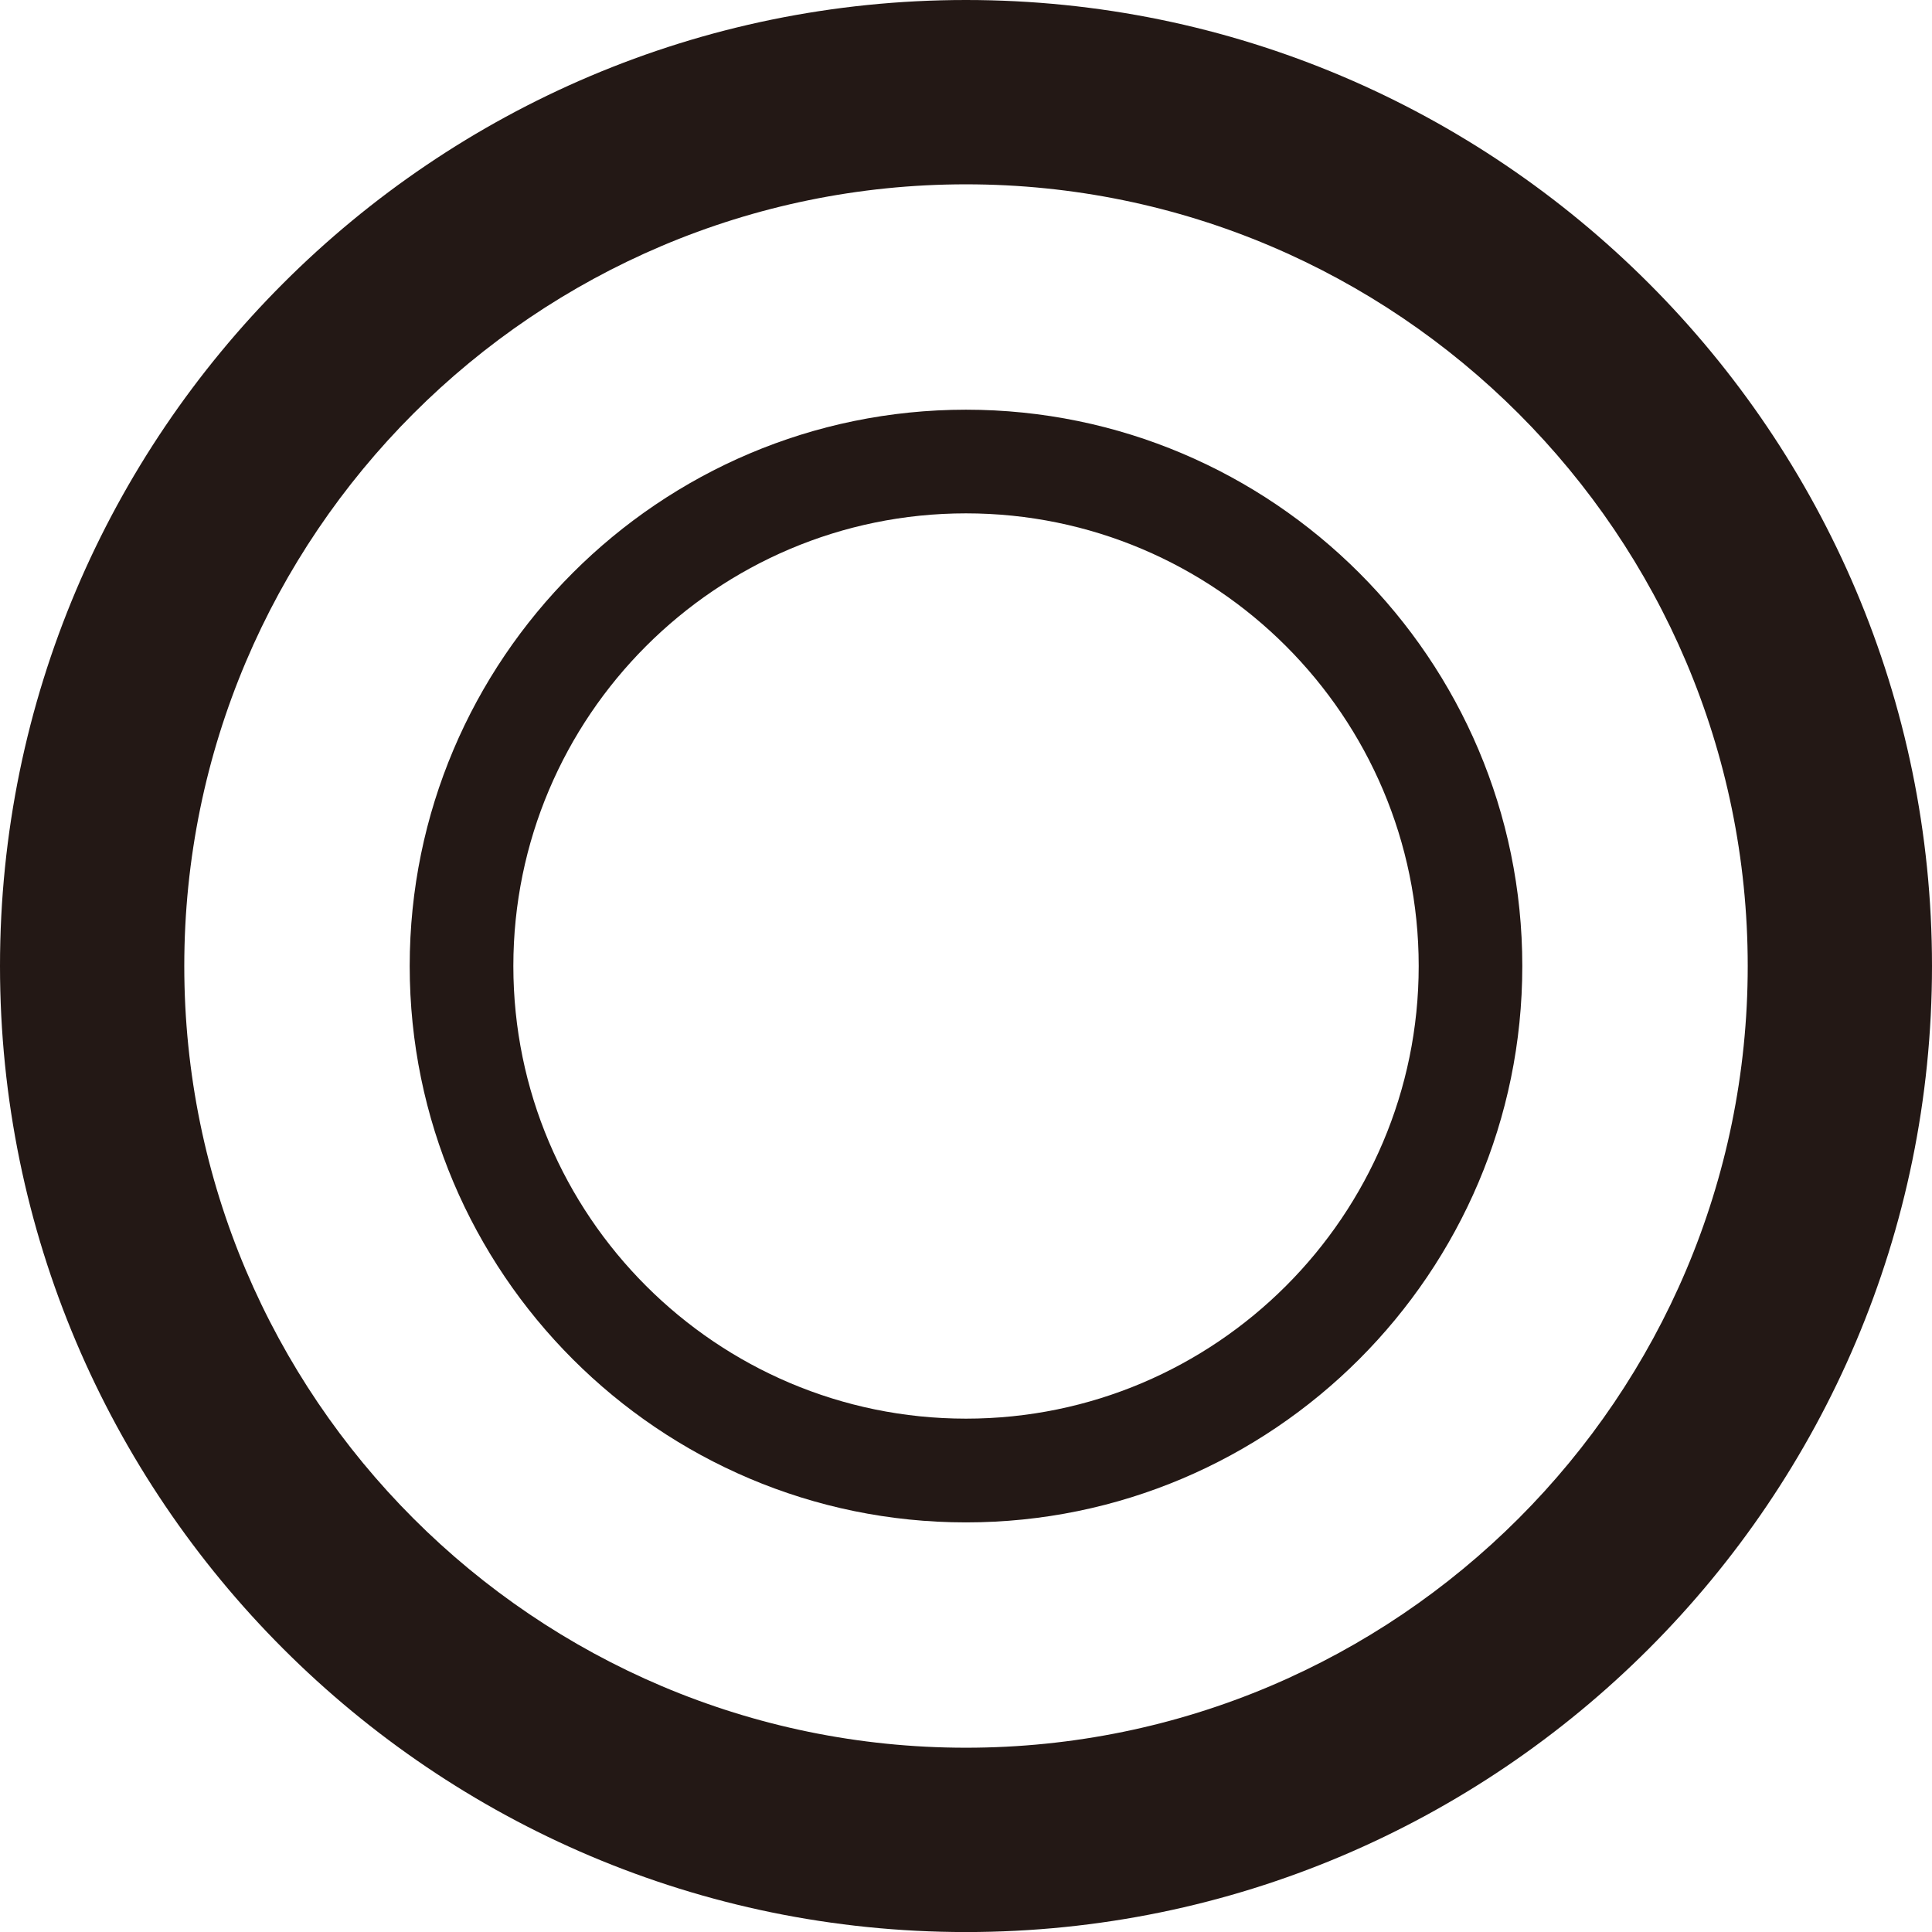
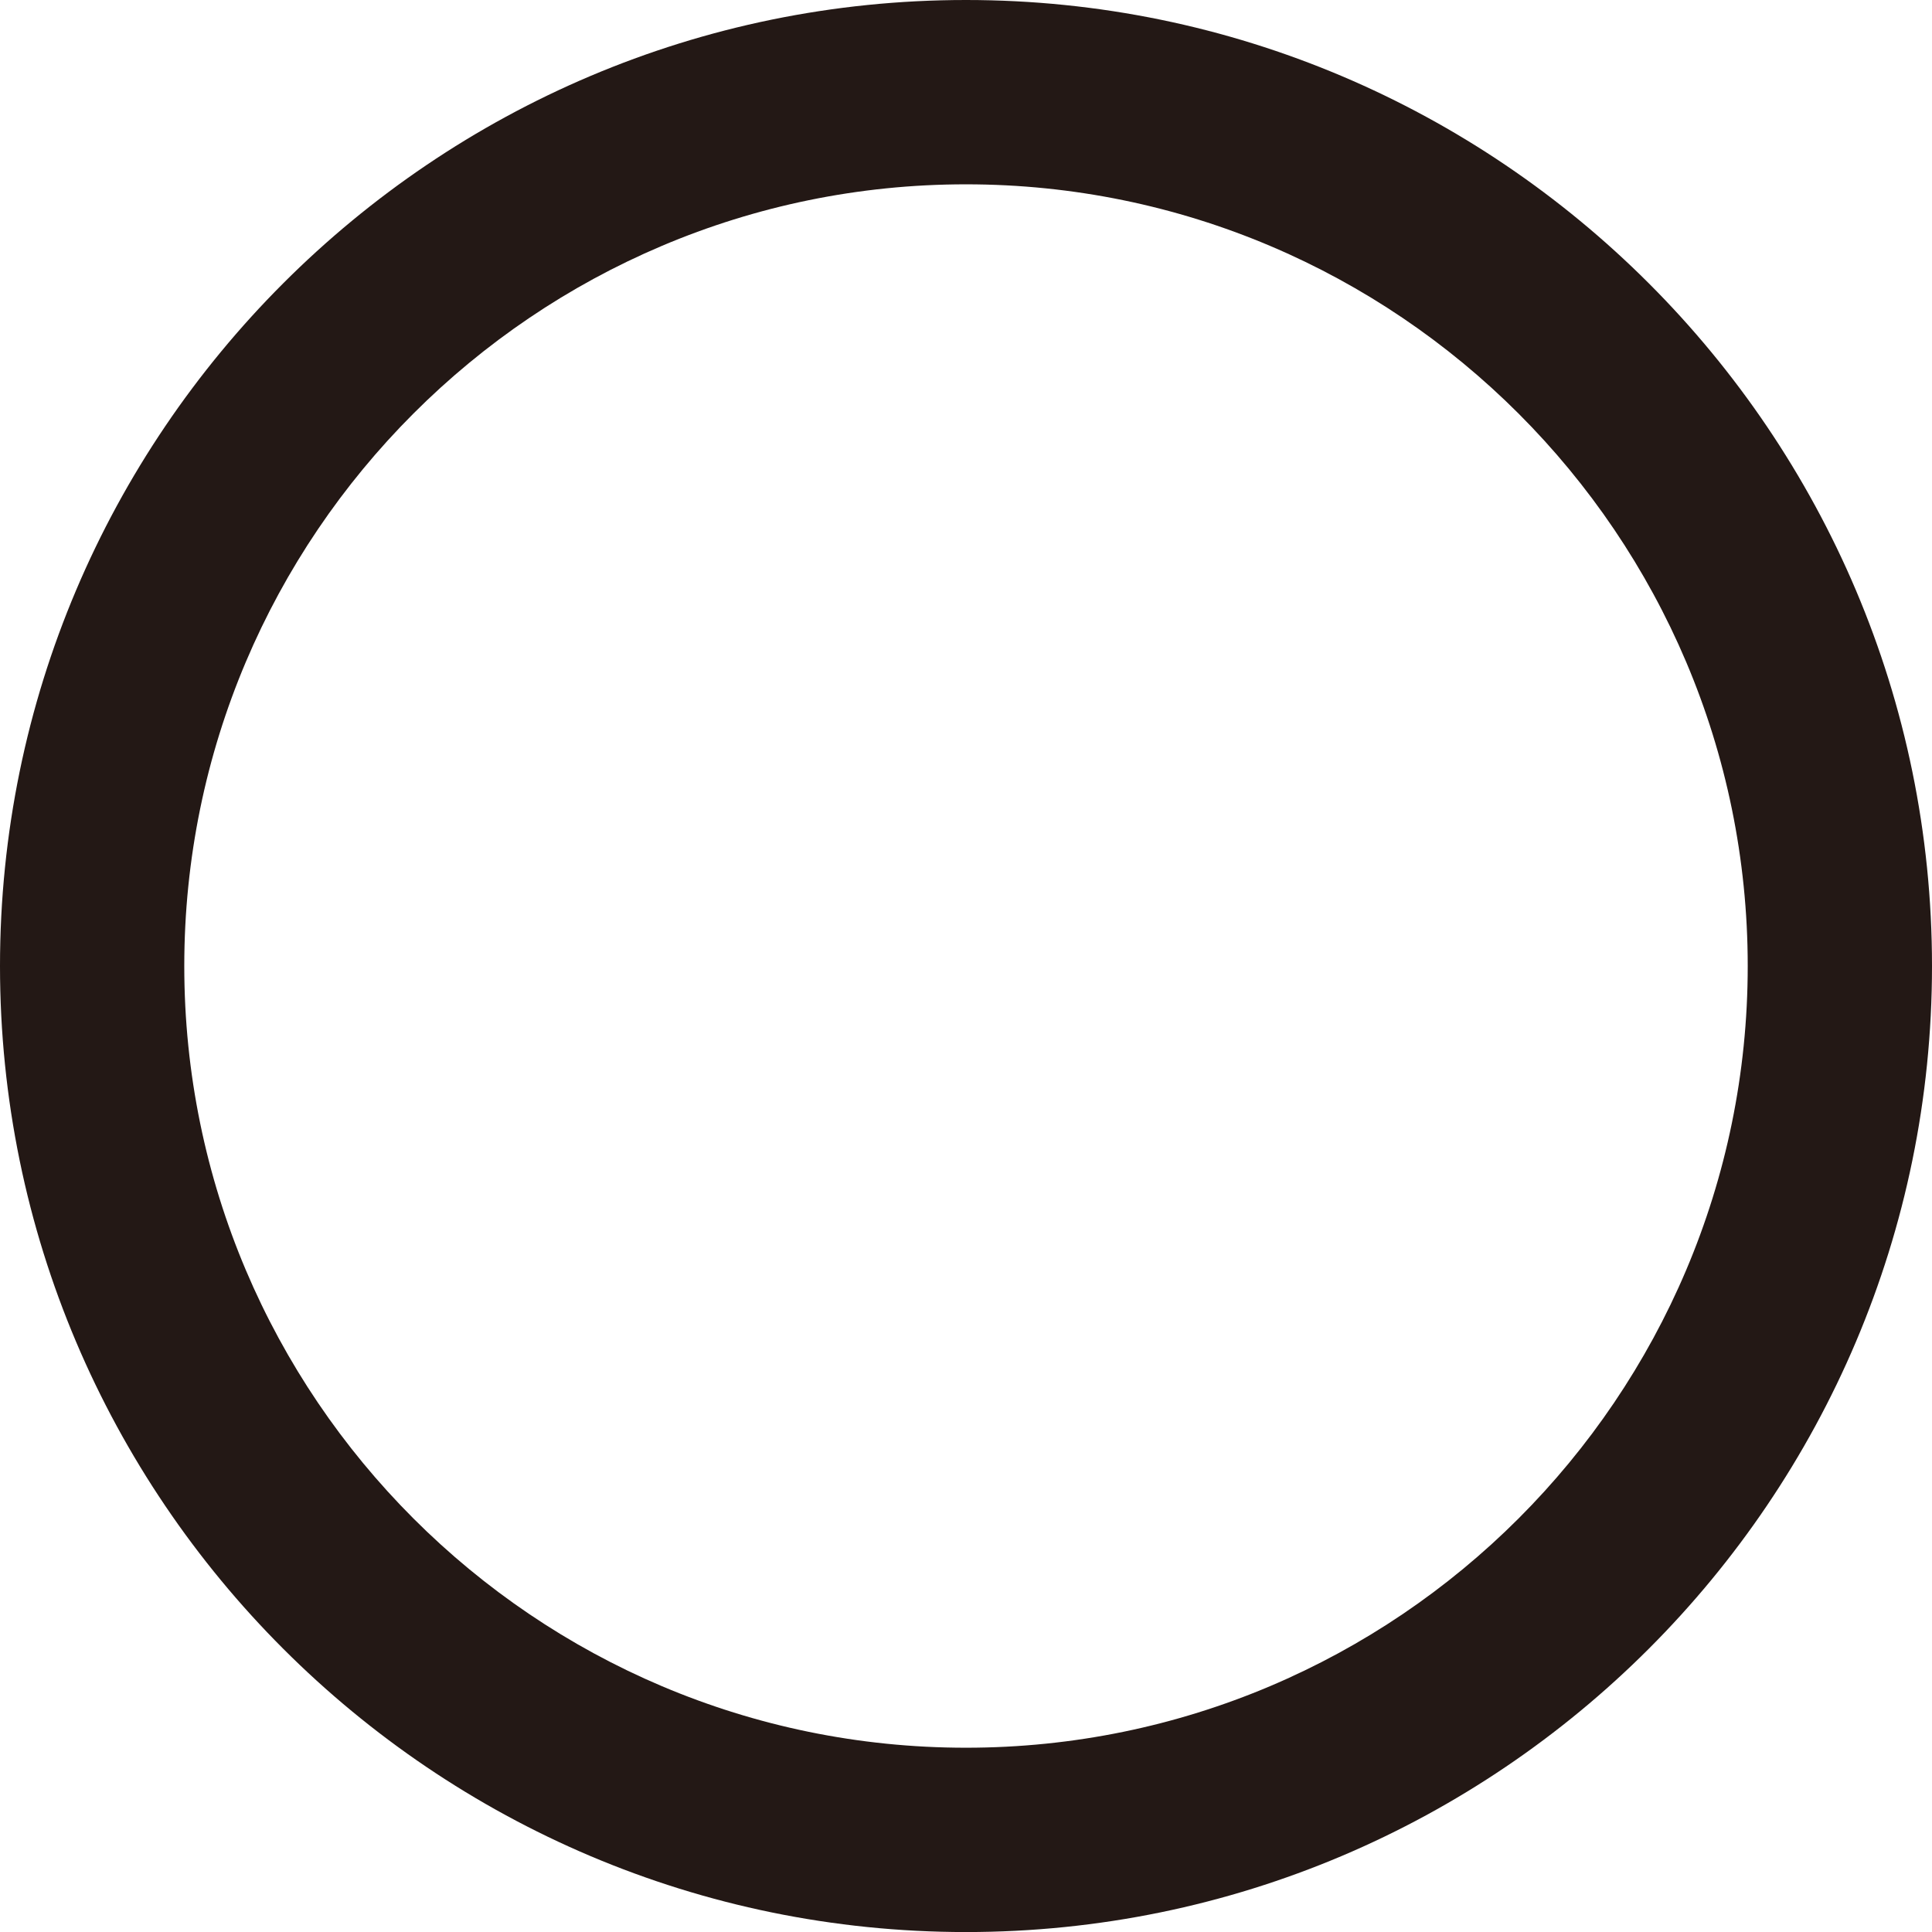
<svg xmlns="http://www.w3.org/2000/svg" version="1.1" id="レイヤー_1" x="0px" y="0px" width="41.455px" height="41.455px" viewBox="0 0 41.455 41.455" enable-background="new 0 0 41.455 41.455" xml:space="preserve">
  <g>
    <g>
      <path fill="#231815" d="M0,20.728c0,11.43,9.298,20.728,20.727,20.728c11.431,0,20.728-9.298,20.728-20.728    C41.455,9.299,32.158,0,20.727,0C9.298,0,0,9.299,0,20.728z M3.954,20.728c0-9.249,7.523-16.773,16.772-16.773    c9.251,0,16.775,7.524,16.775,16.773s-7.523,16.773-16.775,16.773C11.478,37.501,3.954,29.977,3.954,20.728z" />
    </g>
    <g>
-       <path fill="#231815" d="M8.791,20.728c0,6.582,5.354,11.938,11.936,11.938c6.582,0,11.937-5.355,11.937-11.938    S27.308,8.791,20.727,8.791C14.145,8.791,8.791,14.146,8.791,20.728z M11.015,20.728c0-5.355,4.357-9.713,9.712-9.713    c5.357,0,9.714,4.357,9.714,9.713s-4.357,9.712-9.714,9.712C15.372,30.439,11.015,26.083,11.015,20.728z" />
-     </g>
+       </g>
  </g>
</svg>